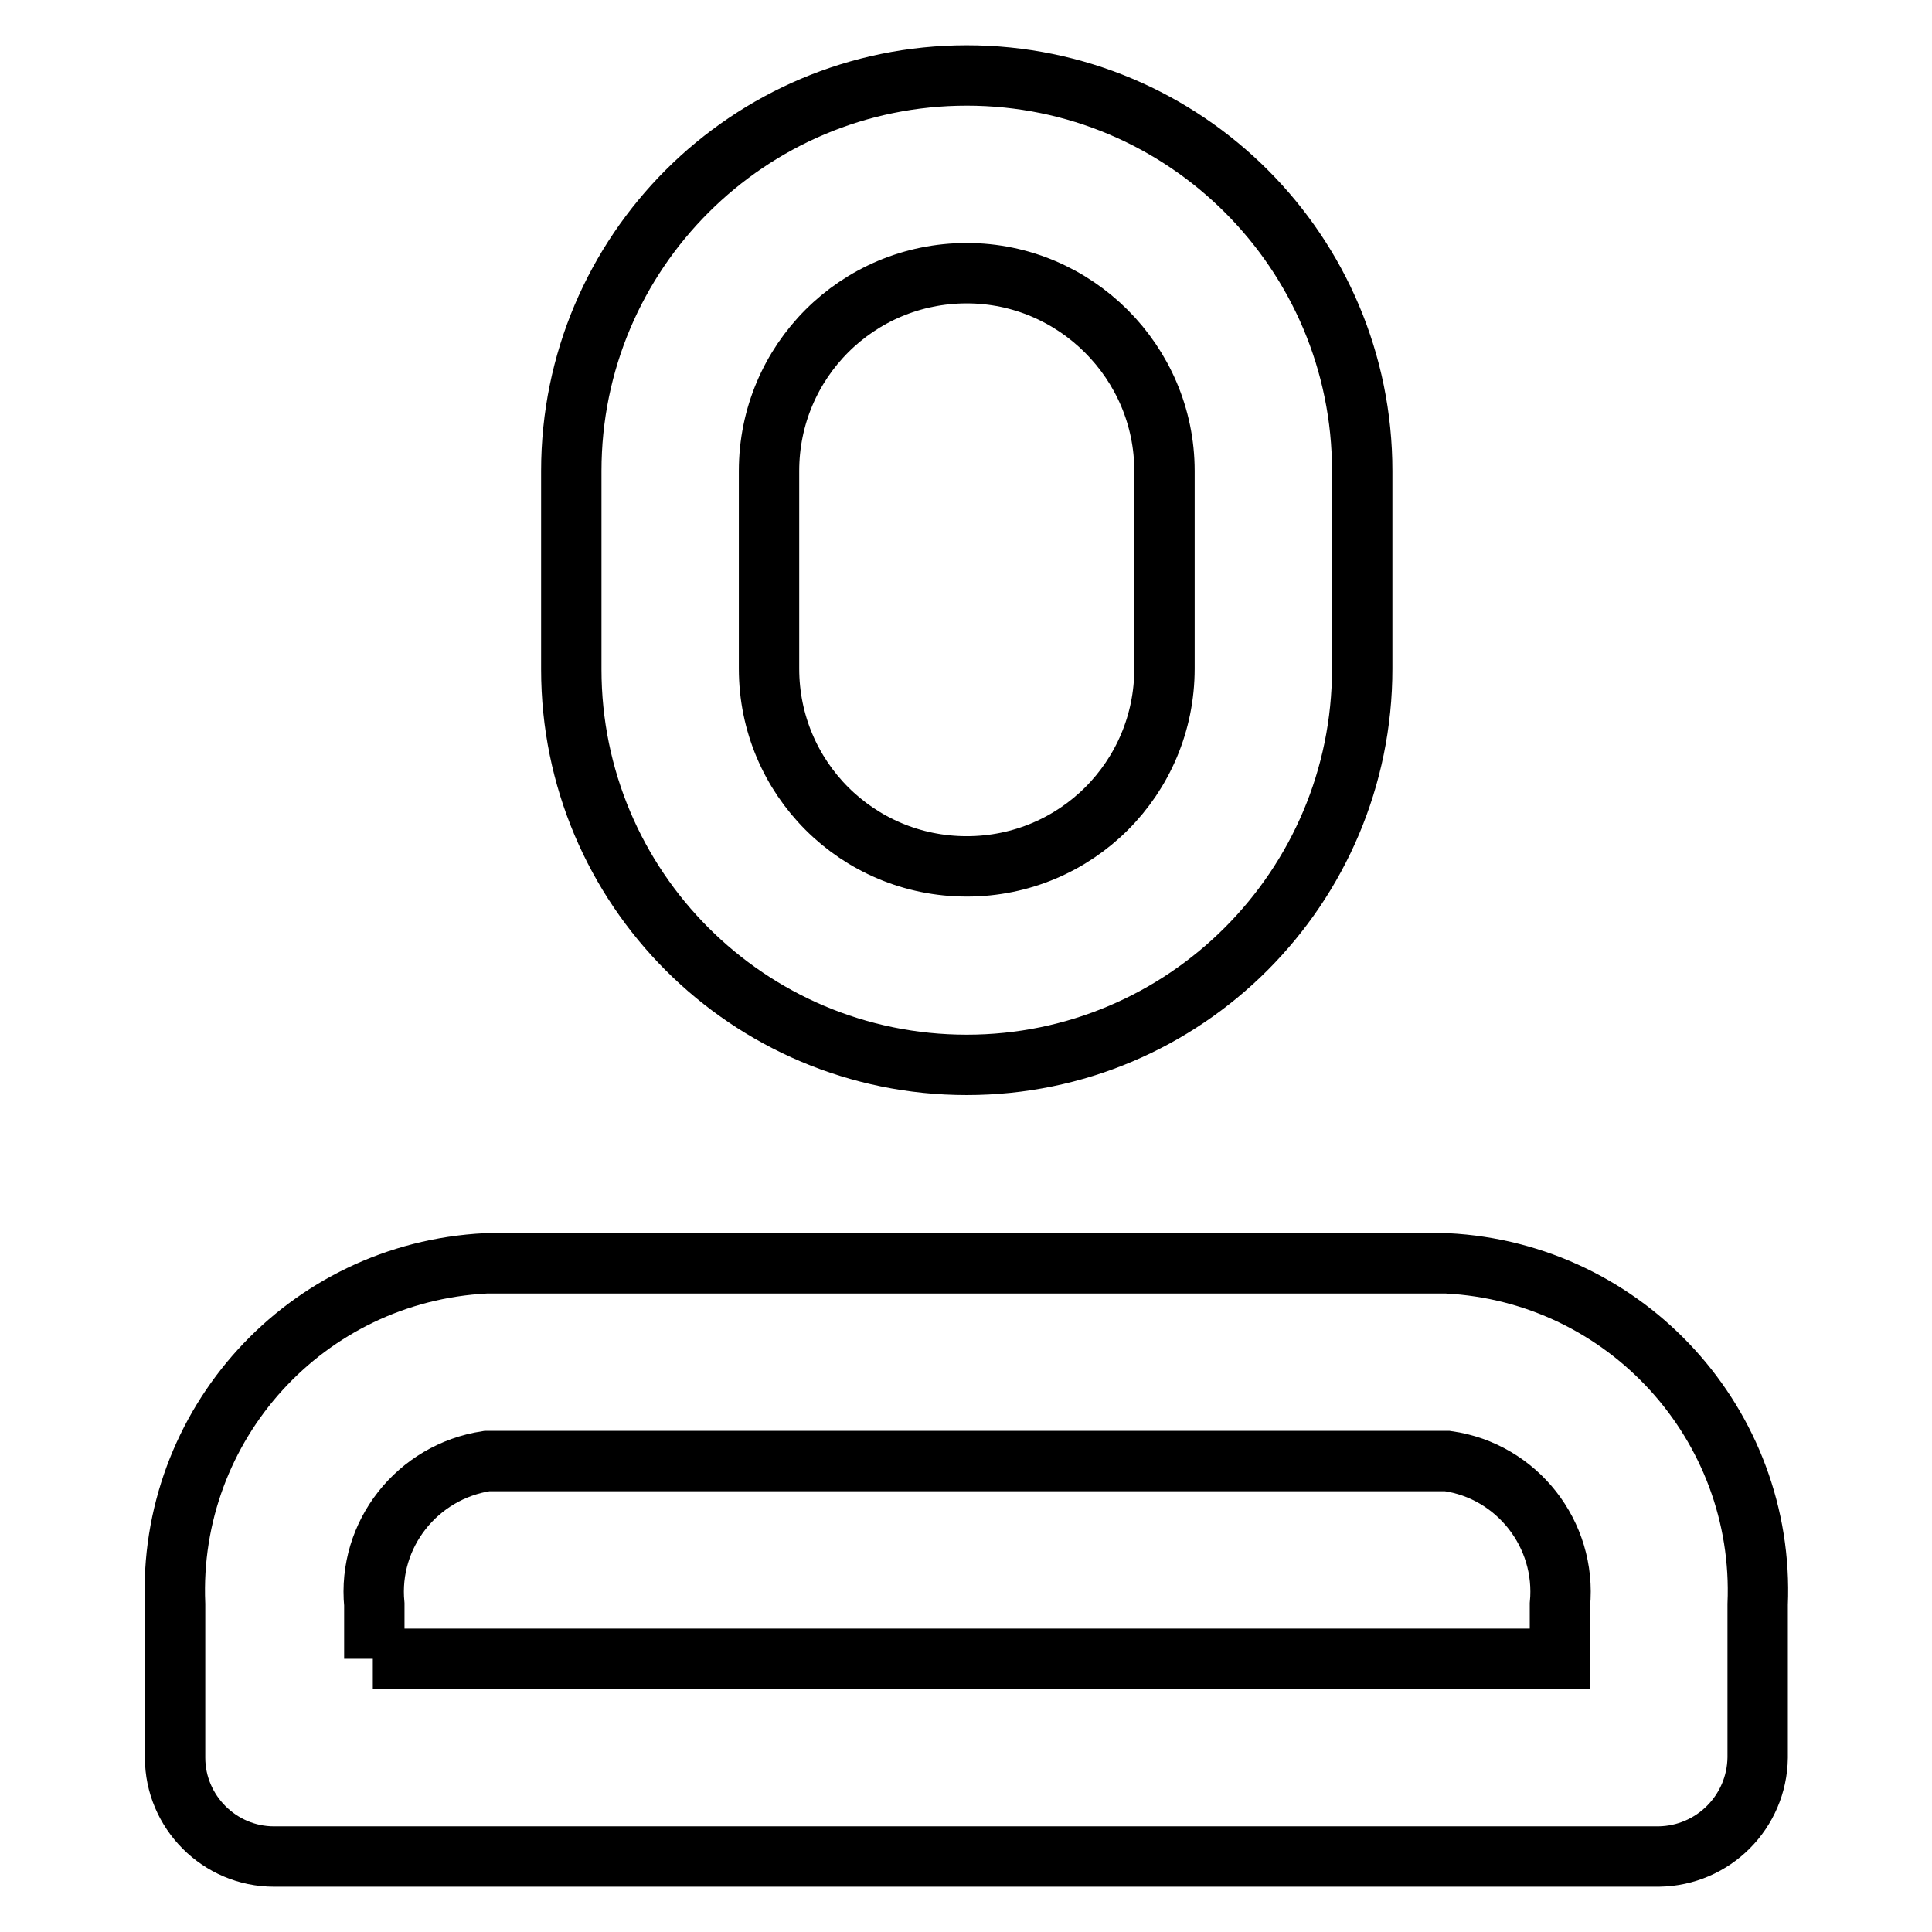
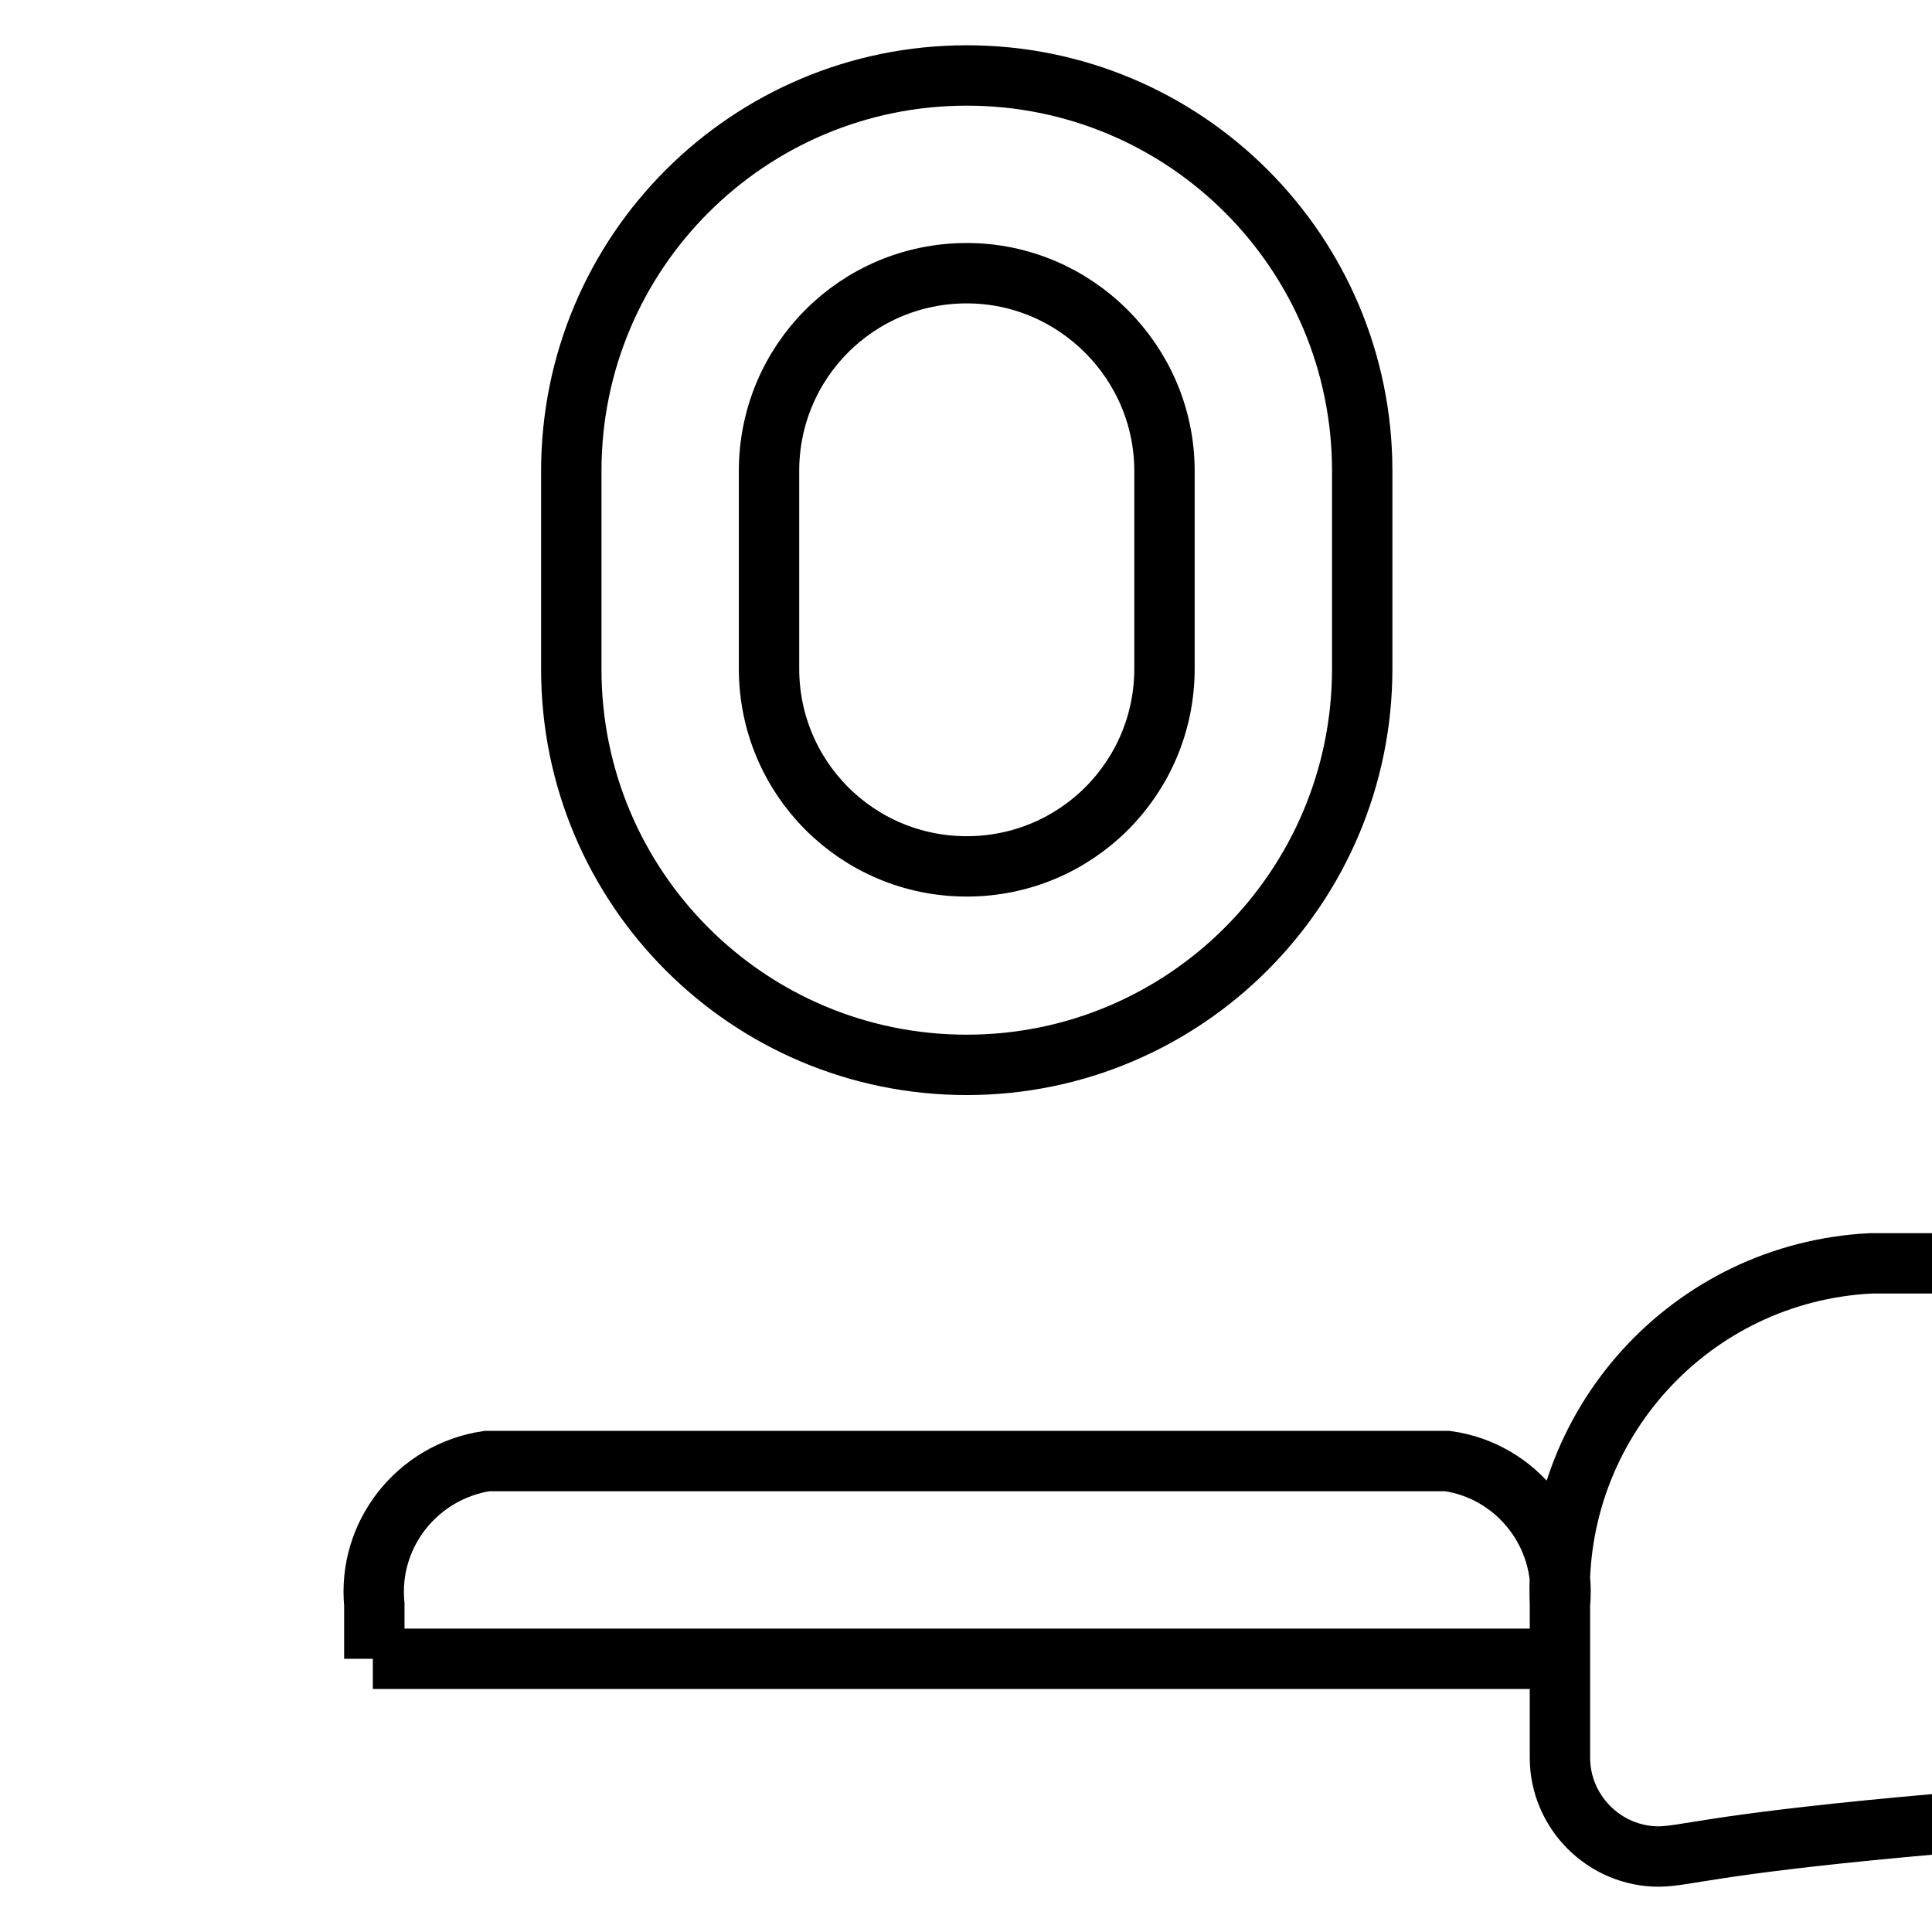
<svg xmlns="http://www.w3.org/2000/svg" version="1.1" x="0px" y="0px" viewBox="0 0 256 256" enable-background="new 0 0 256 256" xml:space="preserve">
  <g>
-     <path stroke-width="8" fill-opacity="0" stroke="#000000" d="M219.8,246H36.3c-7.2,0-13.1-5.9-13.1-13.1v-20.3c-1-23.8,17.3-44,41.2-45.2h127.3 c23.8,1.2,42.2,21.4,41.2,45.2v20.3C232.8,240.1,227,245.9,219.8,246z M49.4,219.8h157.3v-7.2c0.9-9.3-5.7-17.7-14.9-19H64.5 c-9.2,1.4-15.8,9.7-14.9,19v7.2H49.4z M128.1,141.1c-29,0-52.4-23.5-52.4-52.4V62.4c0-29,23.5-52.4,52.4-52.4 c29,0,52.4,23.5,52.4,52.4v26.2C180.5,117.6,157,141.1,128.1,141.1z M128.1,36.2c-14.5,0-26.2,11.7-26.2,26.2v26.2 c0,14.5,11.7,26.2,26.2,26.2c14.5,0,26.2-11.7,26.2-26.2V62.4C154.3,48,142.5,36.2,128.1,36.2z" />
+     <path stroke-width="8" fill-opacity="0" stroke="#000000" d="M219.8,246c-7.2,0-13.1-5.9-13.1-13.1v-20.3c-1-23.8,17.3-44,41.2-45.2h127.3 c23.8,1.2,42.2,21.4,41.2,45.2v20.3C232.8,240.1,227,245.9,219.8,246z M49.4,219.8h157.3v-7.2c0.9-9.3-5.7-17.7-14.9-19H64.5 c-9.2,1.4-15.8,9.7-14.9,19v7.2H49.4z M128.1,141.1c-29,0-52.4-23.5-52.4-52.4V62.4c0-29,23.5-52.4,52.4-52.4 c29,0,52.4,23.5,52.4,52.4v26.2C180.5,117.6,157,141.1,128.1,141.1z M128.1,36.2c-14.5,0-26.2,11.7-26.2,26.2v26.2 c0,14.5,11.7,26.2,26.2,26.2c14.5,0,26.2-11.7,26.2-26.2V62.4C154.3,48,142.5,36.2,128.1,36.2z" />
  </g>
</svg>